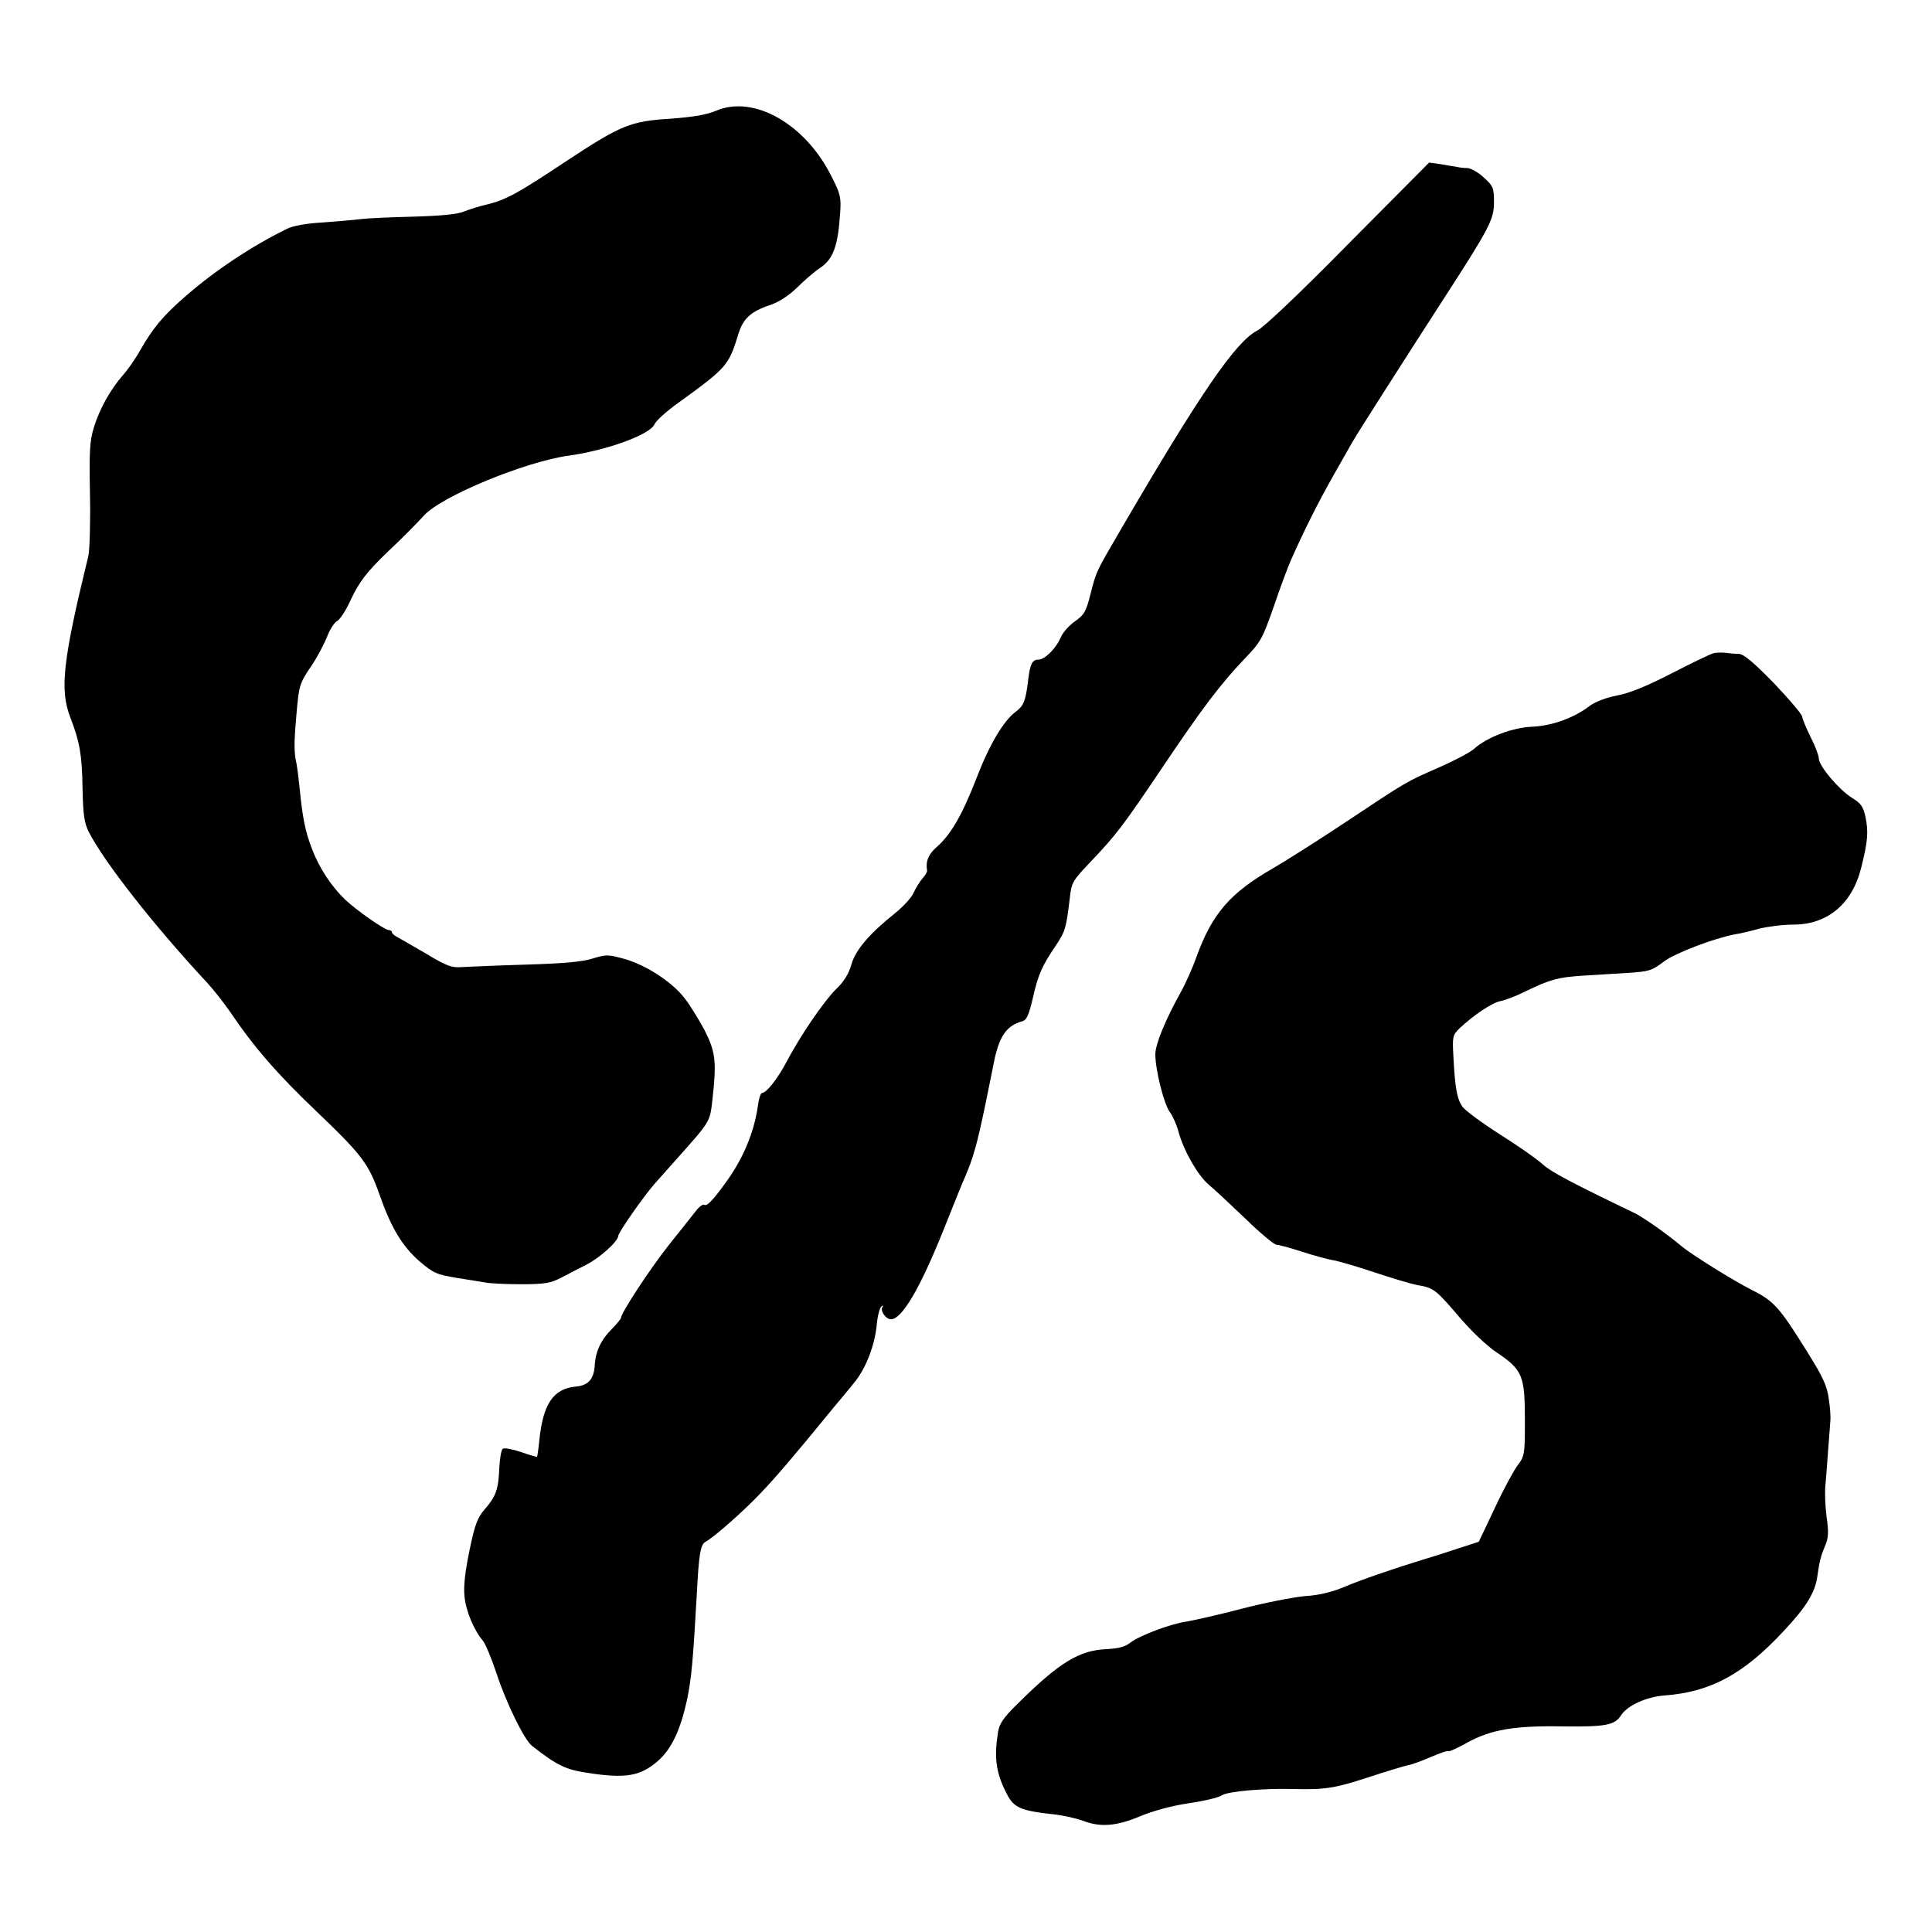
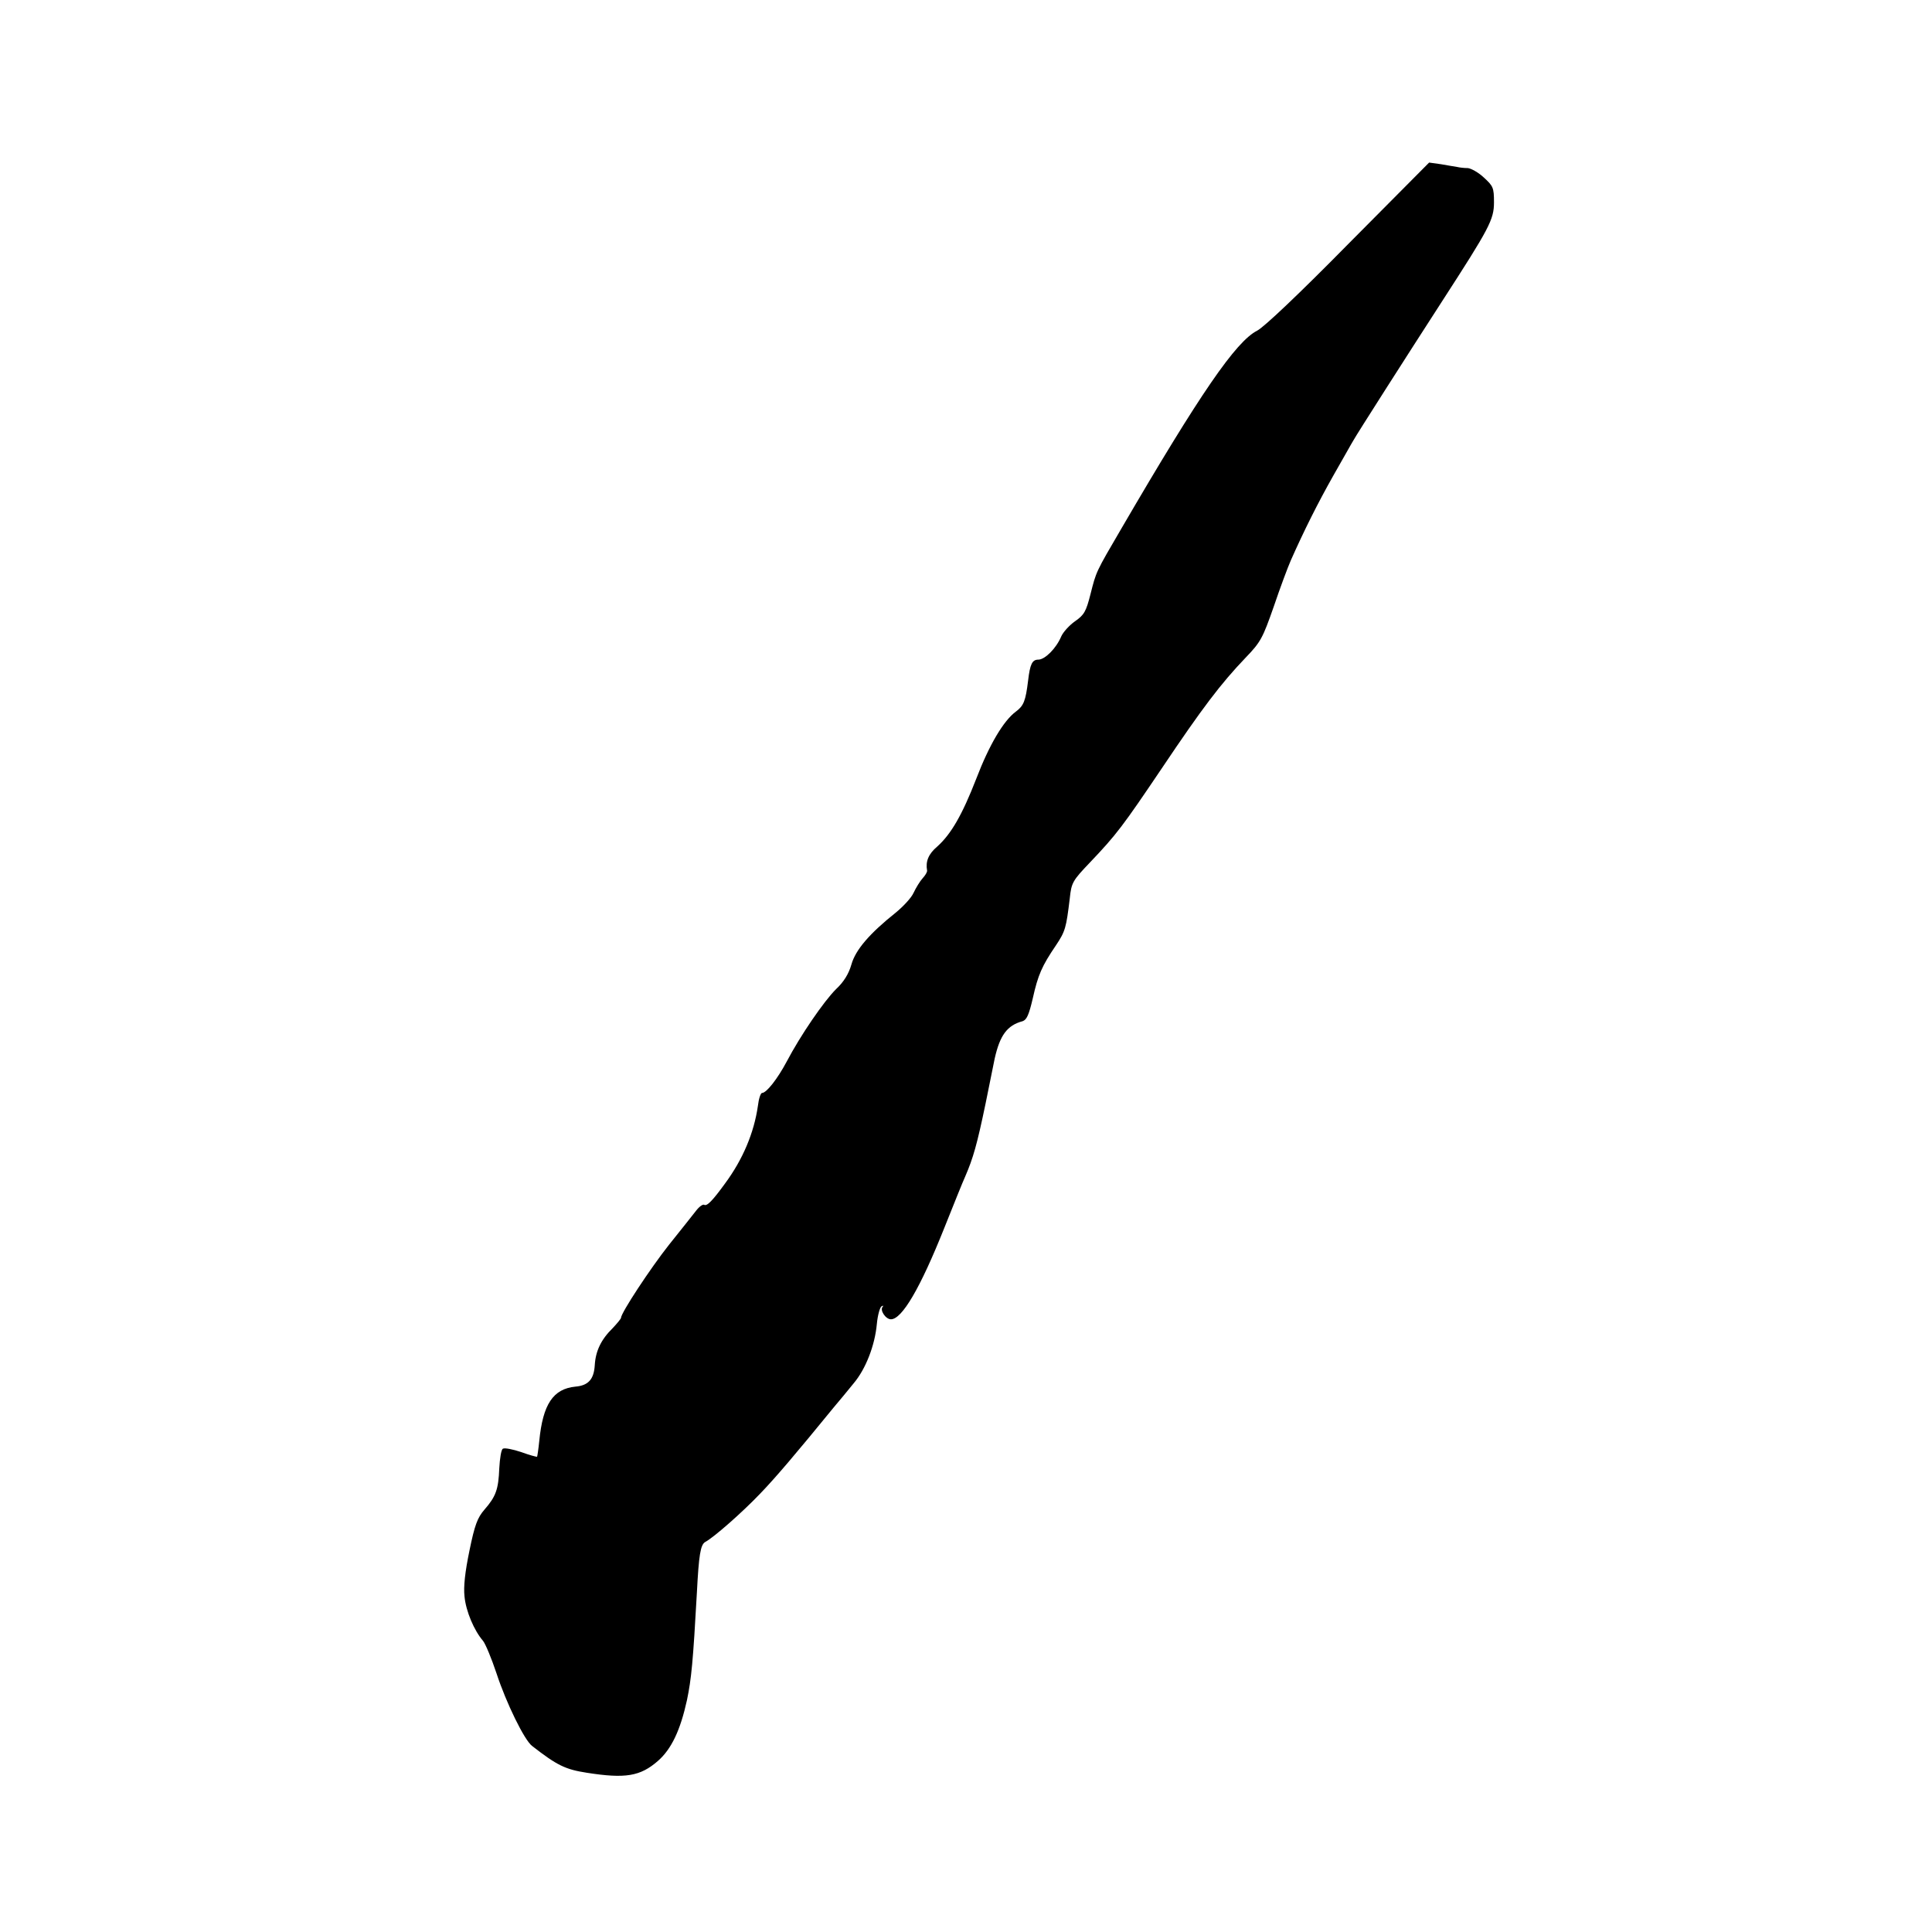
<svg xmlns="http://www.w3.org/2000/svg" version="1.0" width="700pt" height="700pt" viewBox="0 0 700 700" preserveAspectRatio="xMidYMid meet">
  <g transform="translate(0,700) scale(0.1,-0.1)" fill="#000000" stroke="none">
-     <path d="M2595 6599 c-35 -15 -84 -23 -165 -29 -146 -9 -180 -23 -380 -155 -176 -117 -217 -139 -286 -156 -27 -6 -64 -18 -82 -25 -22 -10 -81 -16 -185 -19 -83 -2 -170 -6 -192 -9 -22 -3 -83 -8 -135 -12 -57 -3 -109 -12 -130 -23 -125 -61 -263 -152 -372 -248 -77 -67 -115 -113 -160 -192 -17 -31 -46 -72 -64 -92 -45 -52 -83 -120 -104 -188 -15 -49 -17 -87 -14 -242 2 -101 -1 -202 -6 -224 -93 -381 -104 -484 -65 -585 34 -88 42 -134 44 -253 2 -98 6 -127 22 -160 56 -110 238 -342 429 -547 23 -25 60 -72 83 -105 87 -129 171 -226 317 -365 163 -156 186 -187 226 -301 41 -117 82 -185 143 -238 51 -44 63 -49 136 -61 44 -7 91 -15 105 -17 14 -3 71 -6 127 -6 87 0 108 4 145 23 24 13 66 34 93 48 49 25 115 85 115 104 0 12 91 142 131 188 17 19 57 64 89 100 113 127 112 125 121 203 16 142 12 175 -29 256 -22 40 -54 93 -73 116 -45 58 -141 120 -218 141 -58 16 -65 16 -114 1 -37 -12 -107 -18 -242 -22 -104 -3 -209 -8 -232 -9 -36 -3 -55 4 -128 48 -48 28 -95 55 -106 61 -10 5 -19 13 -19 17 0 5 -5 8 -11 8 -15 0 -118 72 -159 111 -48 46 -92 112 -118 179 -26 66 -36 117 -47 230 -3 30 -8 69 -11 85 -9 39 -9 73 0 175 9 107 11 114 56 180 20 30 45 77 55 103 10 26 27 53 38 58 10 6 32 40 48 76 30 64 58 101 132 172 54 51 97 94 133 133 63 70 366 195 524 217 138 19 294 76 311 113 5 13 44 48 86 78 178 129 183 135 219 252 17 54 45 80 115 103 32 11 67 34 97 63 26 26 63 58 83 71 48 32 65 79 73 199 4 56 1 70 -31 132 -94 190 -281 297 -418 239z" />
    <path d="M4886 6117 c-177 -180 -307 -303 -331 -315 -77 -39 -207 -228 -492 -717 -93 -159 -91 -155 -112 -238 -16 -63 -23 -75 -56 -98 -20 -14 -43 -39 -50 -55 -18 -43 -59 -84 -83 -84 -22 0 -30 -16 -37 -76 -9 -74 -16 -91 -44 -112 -45 -33 -97 -121 -144 -244 -51 -131 -91 -200 -141 -245 -32 -27 -43 -54 -37 -87 1 -5 -6 -17 -16 -28 -10 -11 -24 -34 -33 -53 -8 -18 -38 -50 -65 -72 -94 -75 -145 -134 -160 -187 -10 -35 -28 -64 -56 -90 -44 -44 -128 -166 -179 -263 -33 -62 -73 -113 -89 -113 -5 0 -12 -21 -15 -47 -14 -97 -54 -193 -119 -281 -45 -62 -66 -84 -76 -77 -5 2 -18 -7 -30 -23 -12 -15 -55 -70 -97 -122 -68 -86 -174 -247 -174 -265 0 -3 -14 -20 -30 -37 -42 -41 -62 -83 -65 -134 -3 -51 -23 -74 -70 -78 -81 -8 -118 -64 -131 -196 -3 -30 -7 -56 -8 -58 -2 -1 -28 6 -58 17 -30 10 -60 16 -66 12 -6 -3 -11 -35 -13 -71 -3 -76 -12 -102 -54 -150 -25 -29 -35 -55 -54 -148 -16 -77 -22 -131 -18 -166 5 -54 35 -124 67 -161 9 -11 31 -64 49 -118 35 -107 101 -242 129 -263 91 -71 121 -85 198 -97 140 -22 194 -13 258 43 49 43 81 111 105 220 16 77 22 138 36 390 7 136 13 173 30 183 32 17 136 109 198 174 57 59 130 145 268 314 20 24 53 63 72 87 44 52 77 138 84 215 3 32 11 60 17 64 6 3 8 3 4 -2 -11 -12 11 -45 30 -45 40 0 106 112 193 330 34 85 68 170 76 187 29 67 43 116 74 265 17 84 32 158 33 163 19 84 45 120 101 135 15 5 23 23 37 83 19 85 33 117 84 192 34 51 37 63 50 170 6 57 10 64 73 130 97 102 118 130 263 345 143 213 211 303 301 397 55 57 62 71 102 185 23 68 51 143 62 168 48 108 97 206 154 307 34 59 66 117 73 128 12 22 194 307 322 505 170 263 187 294 187 357 0 53 -3 59 -37 90 -19 18 -46 33 -58 34 -13 0 -30 2 -38 4 -8 1 -35 6 -59 10 l-43 6 -292 -294z" />
-     <path d="M6208 4633 c-10 -2 -78 -35 -152 -73 -91 -47 -154 -72 -197 -80 -38 -7 -77 -22 -97 -36 -58 -45 -139 -74 -210 -77 -72 -3 -165 -38 -212 -81 -14 -12 -70 -42 -125 -66 -123 -54 -114 -49 -334 -195 -99 -66 -219 -142 -267 -170 -157 -90 -222 -165 -279 -322 -14 -40 -40 -98 -58 -130 -54 -97 -91 -186 -91 -223 0 -56 31 -181 53 -210 11 -15 25 -47 31 -71 19 -68 68 -155 108 -190 21 -17 81 -74 135 -125 53 -52 104 -94 112 -94 8 0 49 -11 92 -25 43 -14 94 -28 113 -31 19 -3 87 -23 150 -44 63 -21 133 -42 155 -46 59 -10 67 -16 149 -112 45 -53 101 -107 140 -133 92 -62 101 -83 101 -244 0 -125 -1 -131 -27 -165 -14 -19 -52 -89 -83 -156 l-57 -120 -86 -28 c-48 -16 -100 -32 -117 -37 -108 -33 -229 -75 -285 -99 -43 -18 -90 -30 -142 -33 -42 -4 -146 -24 -230 -46 -84 -22 -173 -42 -198 -46 -58 -8 -172 -51 -205 -77 -19 -15 -44 -21 -84 -23 -101 -4 -173 -48 -327 -201 -48 -47 -63 -69 -68 -100 -14 -90 -8 -142 26 -212 30 -63 49 -72 187 -87 30 -4 73 -14 95 -22 61 -24 121 -20 206 16 45 19 114 38 174 47 56 8 111 21 123 29 22 15 153 26 258 23 114 -3 152 3 268 41 67 22 133 42 147 45 14 2 52 16 84 30 33 14 61 24 64 21 3 -2 32 11 66 30 86 48 172 63 346 60 158 -2 191 4 214 41 23 35 92 66 156 71 168 12 289 78 435 236 79 84 111 137 119 192 9 62 13 77 29 115 12 28 13 49 5 105 -5 39 -7 90 -4 115 2 25 7 83 10 130 4 47 7 94 8 105 1 11 -1 46 -6 77 -6 46 -21 79 -78 170 -102 164 -121 184 -202 225 -66 33 -218 128 -255 159 -47 40 -140 106 -171 120 -225 108 -300 148 -330 175 -19 18 -89 67 -154 108 -66 42 -127 87 -137 101 -20 28 -27 67 -33 182 -4 72 -3 77 22 102 51 48 118 93 149 99 17 3 58 19 92 36 89 43 116 50 206 56 44 3 117 7 163 10 76 5 87 8 129 40 42 32 182 85 260 100 15 2 54 11 86 20 32 8 88 15 125 15 124 0 214 76 246 208 24 96 26 129 15 182 -8 38 -17 50 -50 70 -47 30 -119 115 -119 142 0 10 -13 45 -30 78 -16 33 -30 66 -30 73 0 8 -46 62 -102 121 -75 77 -110 106 -128 107 -14 0 -36 2 -50 4 -14 1 -33 1 -42 -2z" />
  </g>
</svg>